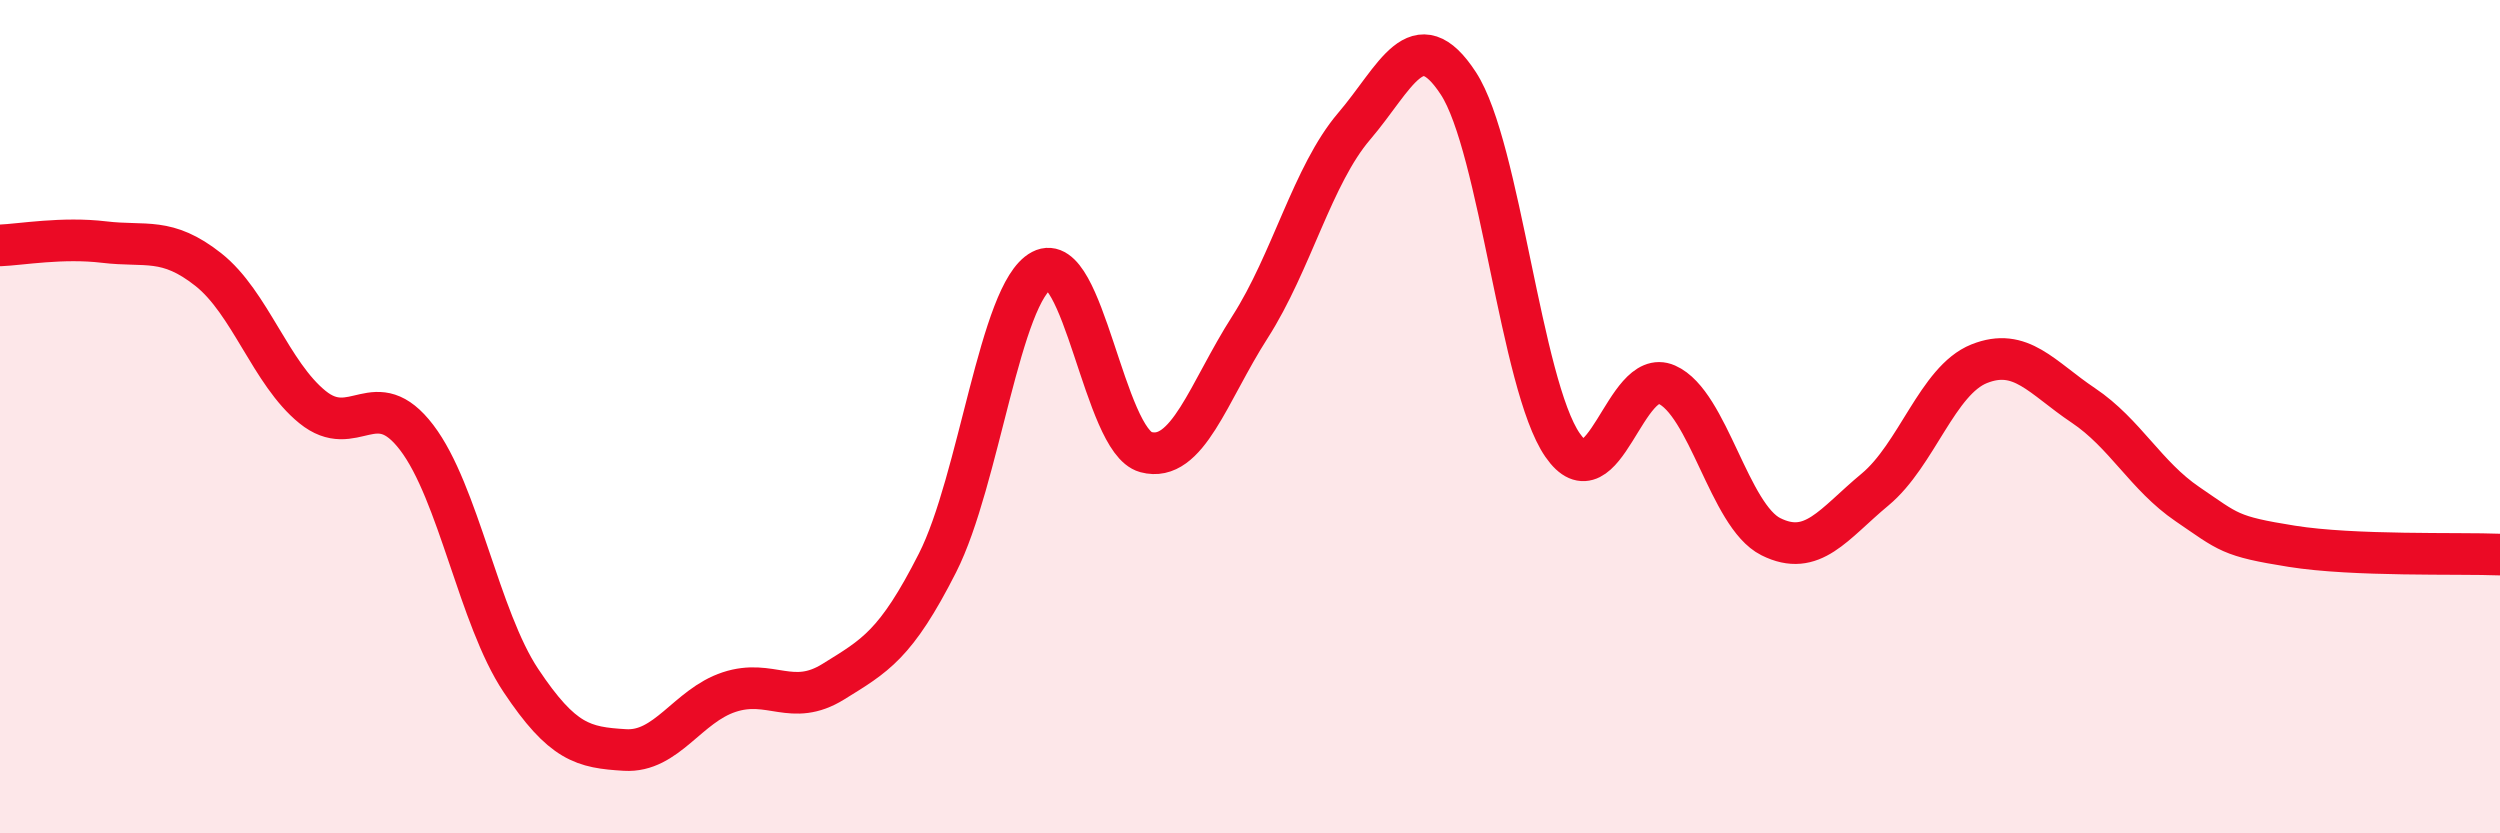
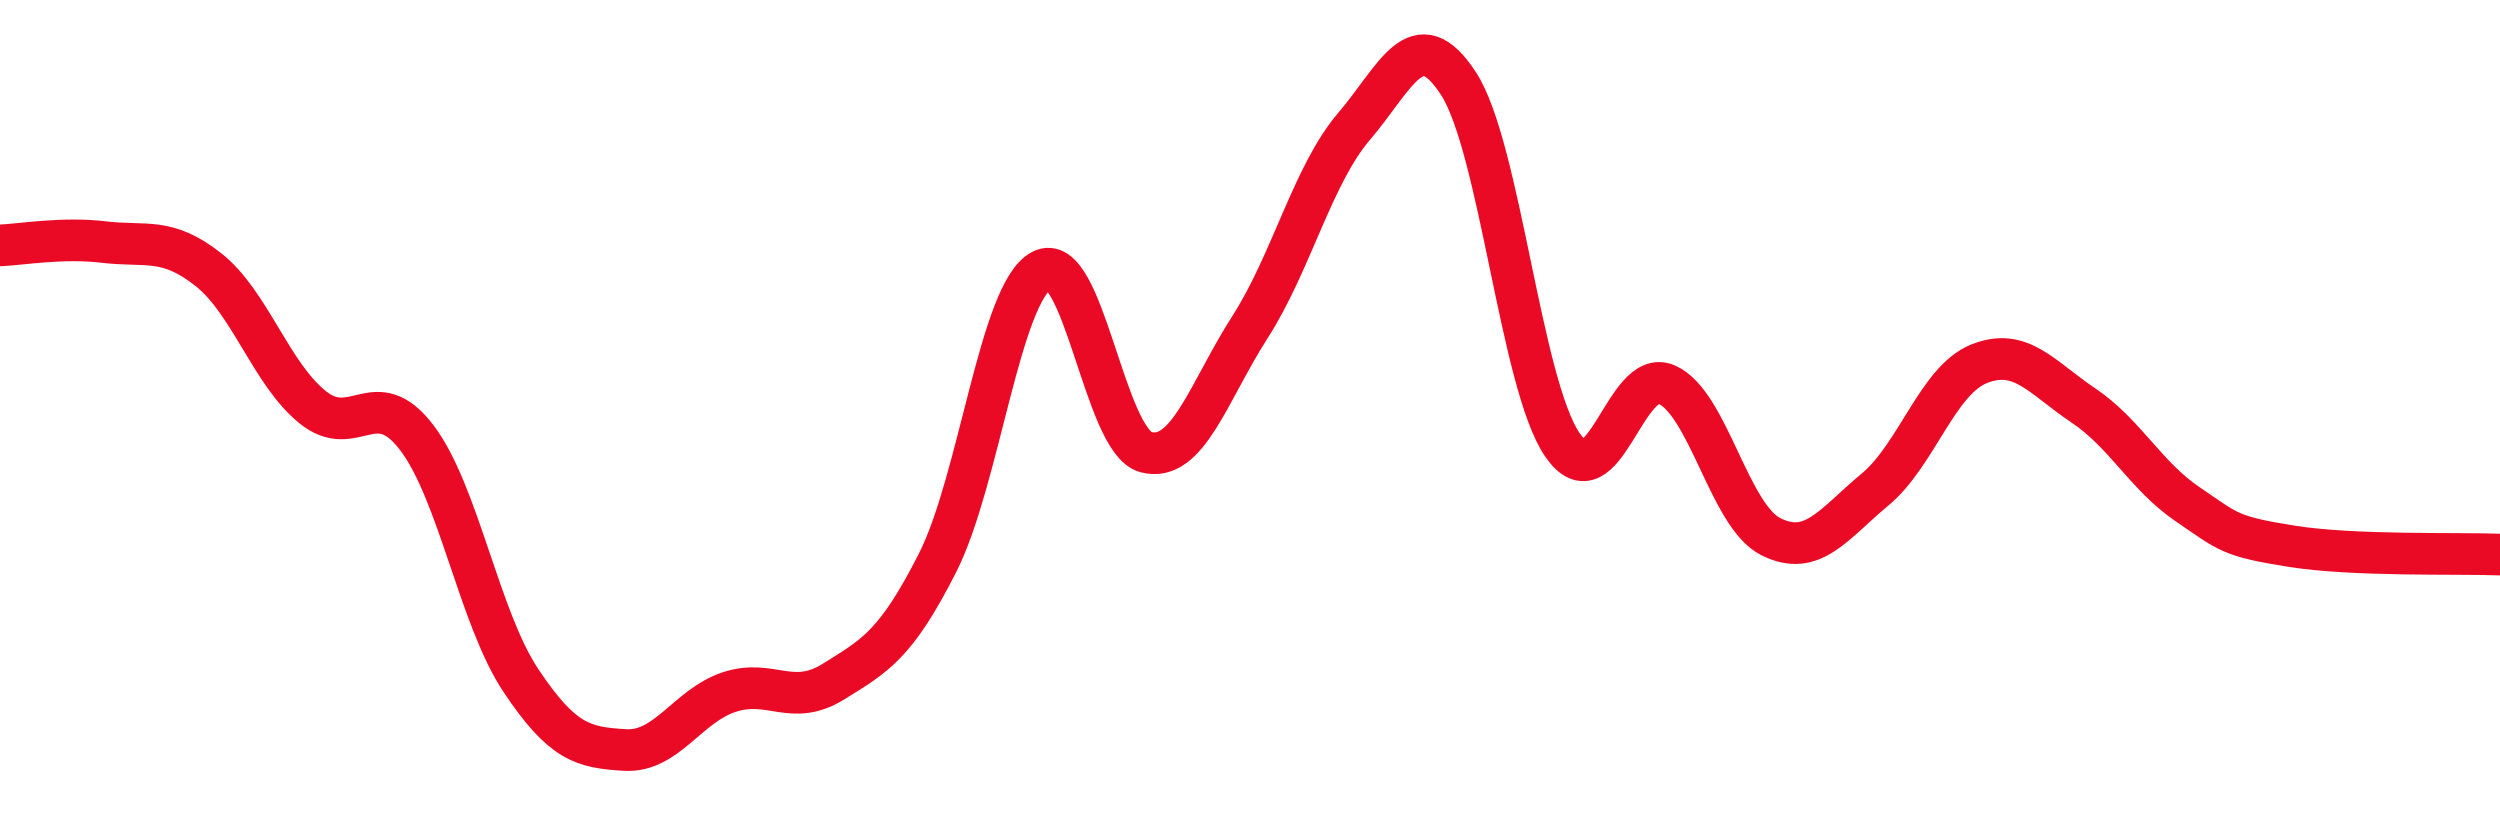
<svg xmlns="http://www.w3.org/2000/svg" width="60" height="20" viewBox="0 0 60 20">
-   <path d="M 0,5.89 C 0.5,5.87 1.5,5.69 2.5,5.81 C 3.5,5.93 4,5.68 5,6.47 C 6,7.26 6.5,8.96 7.5,9.77 C 8.5,10.58 9,9.19 10,10.5 C 11,11.81 11.5,14.83 12.5,16.33 C 13.5,17.83 14,17.94 15,18 C 16,18.06 16.5,16.94 17.5,16.61 C 18.5,16.28 19,16.98 20,16.36 C 21,15.74 21.5,15.48 22.5,13.51 C 23.5,11.54 24,7.02 25,6.49 C 26,5.96 26.5,10.58 27.5,10.85 C 28.5,11.12 29,9.41 30,7.85 C 31,6.29 31.5,4.2 32.5,3.03 C 33.5,1.86 34,0.47 35,2 C 36,3.53 36.5,9.23 37.5,10.68 C 38.5,12.13 39,8.79 40,9.23 C 41,9.67 41.5,12.38 42.5,12.88 C 43.5,13.38 44,12.58 45,11.75 C 46,10.92 46.5,9.13 47.5,8.73 C 48.5,8.33 49,9.06 50,9.73 C 51,10.4 51.5,11.42 52.5,12.1 C 53.5,12.78 53.5,12.87 55,13.11 C 56.5,13.35 59,13.27 60,13.31L60 20L0 20Z" fill="#EB0A25" opacity="0.1" stroke-linecap="round" stroke-linejoin="round" />
  <path d="M 0,5.89 C 0.5,5.87 1.5,5.69 2.5,5.81 C 3.5,5.93 4,5.68 5,6.47 C 6,7.26 6.5,8.96 7.5,9.77 C 8.5,10.58 9,9.19 10,10.5 C 11,11.81 11.5,14.83 12.5,16.33 C 13.5,17.83 14,17.94 15,18 C 16,18.06 16.5,16.94 17.5,16.61 C 18.5,16.28 19,16.98 20,16.36 C 21,15.74 21.5,15.48 22.5,13.51 C 23.5,11.54 24,7.02 25,6.49 C 26,5.96 26.5,10.58 27.5,10.85 C 28.5,11.12 29,9.41 30,7.85 C 31,6.29 31.5,4.2 32.5,3.03 C 33.5,1.86 34,0.47 35,2 C 36,3.53 36.5,9.23 37.5,10.68 C 38.5,12.13 39,8.79 40,9.23 C 41,9.67 41.5,12.38 42.5,12.88 C 43.5,13.38 44,12.58 45,11.75 C 46,10.92 46.5,9.13 47.5,8.73 C 48.5,8.33 49,9.06 50,9.73 C 51,10.4 51.5,11.42 52.5,12.1 C 53.5,12.78 53.5,12.87 55,13.11 C 56.5,13.35 59,13.27 60,13.31" stroke="#EB0A25" stroke-width="1" fill="none" stroke-linecap="round" stroke-linejoin="round" />
</svg>